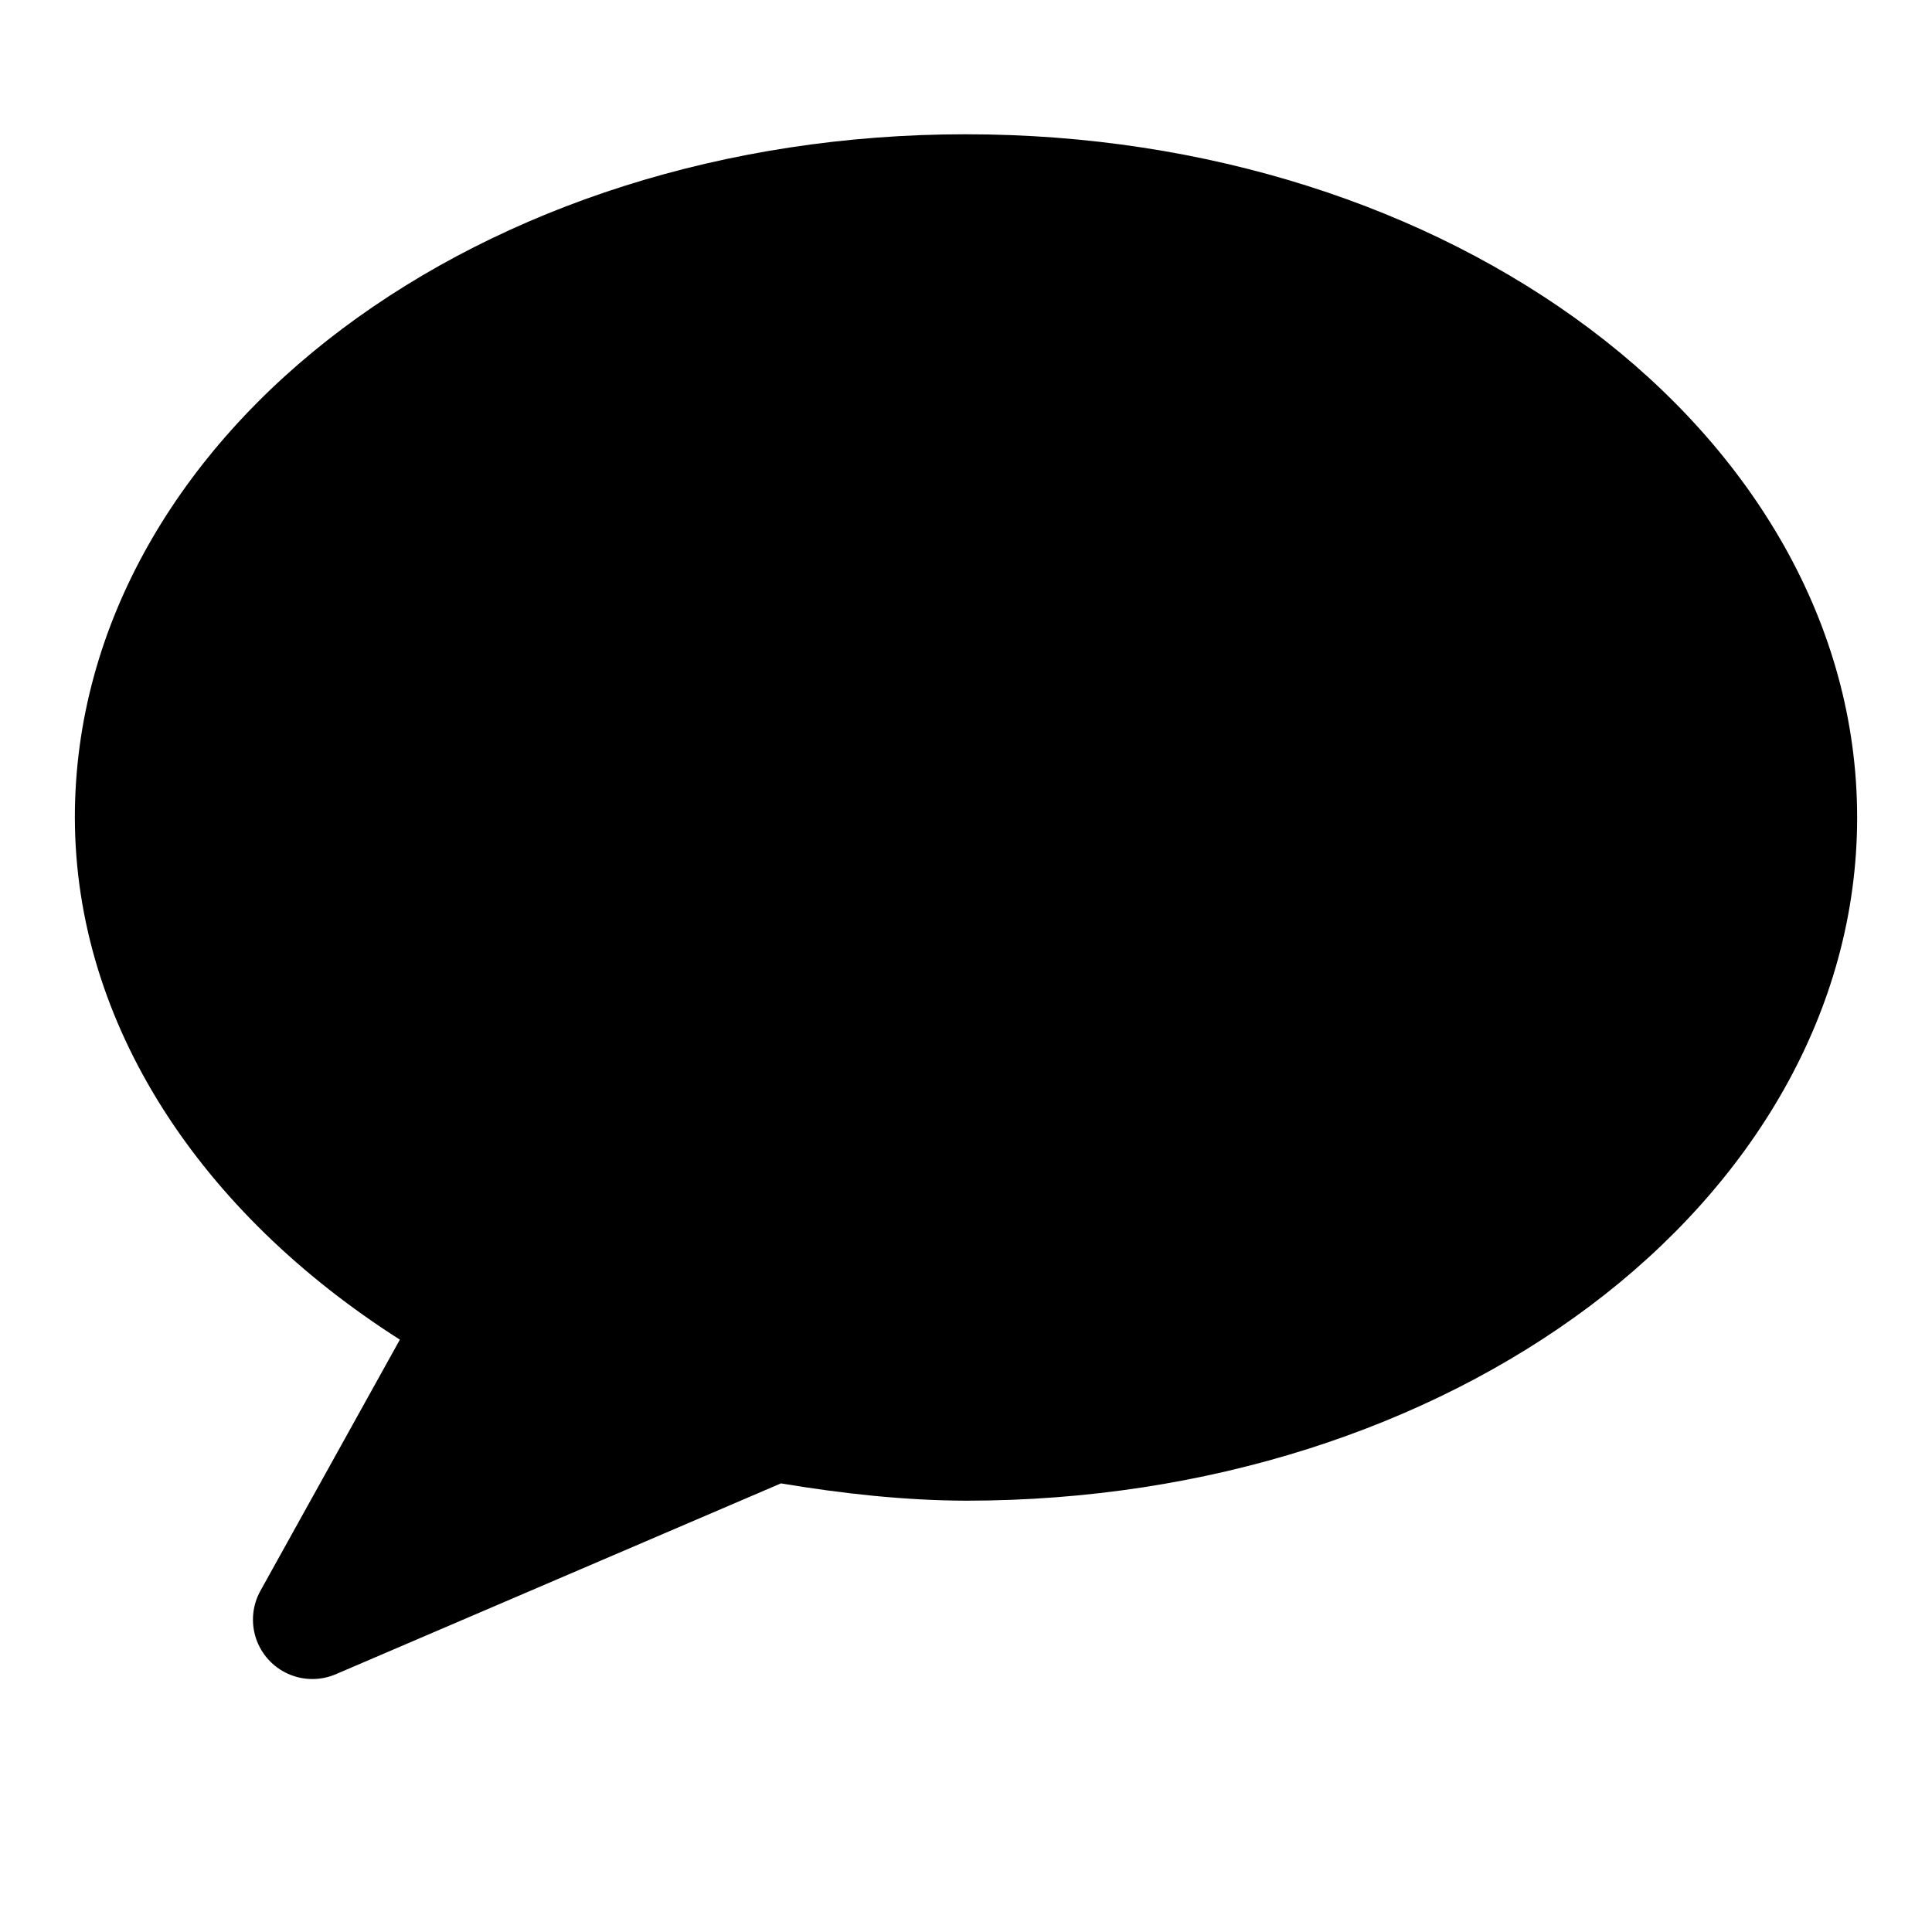
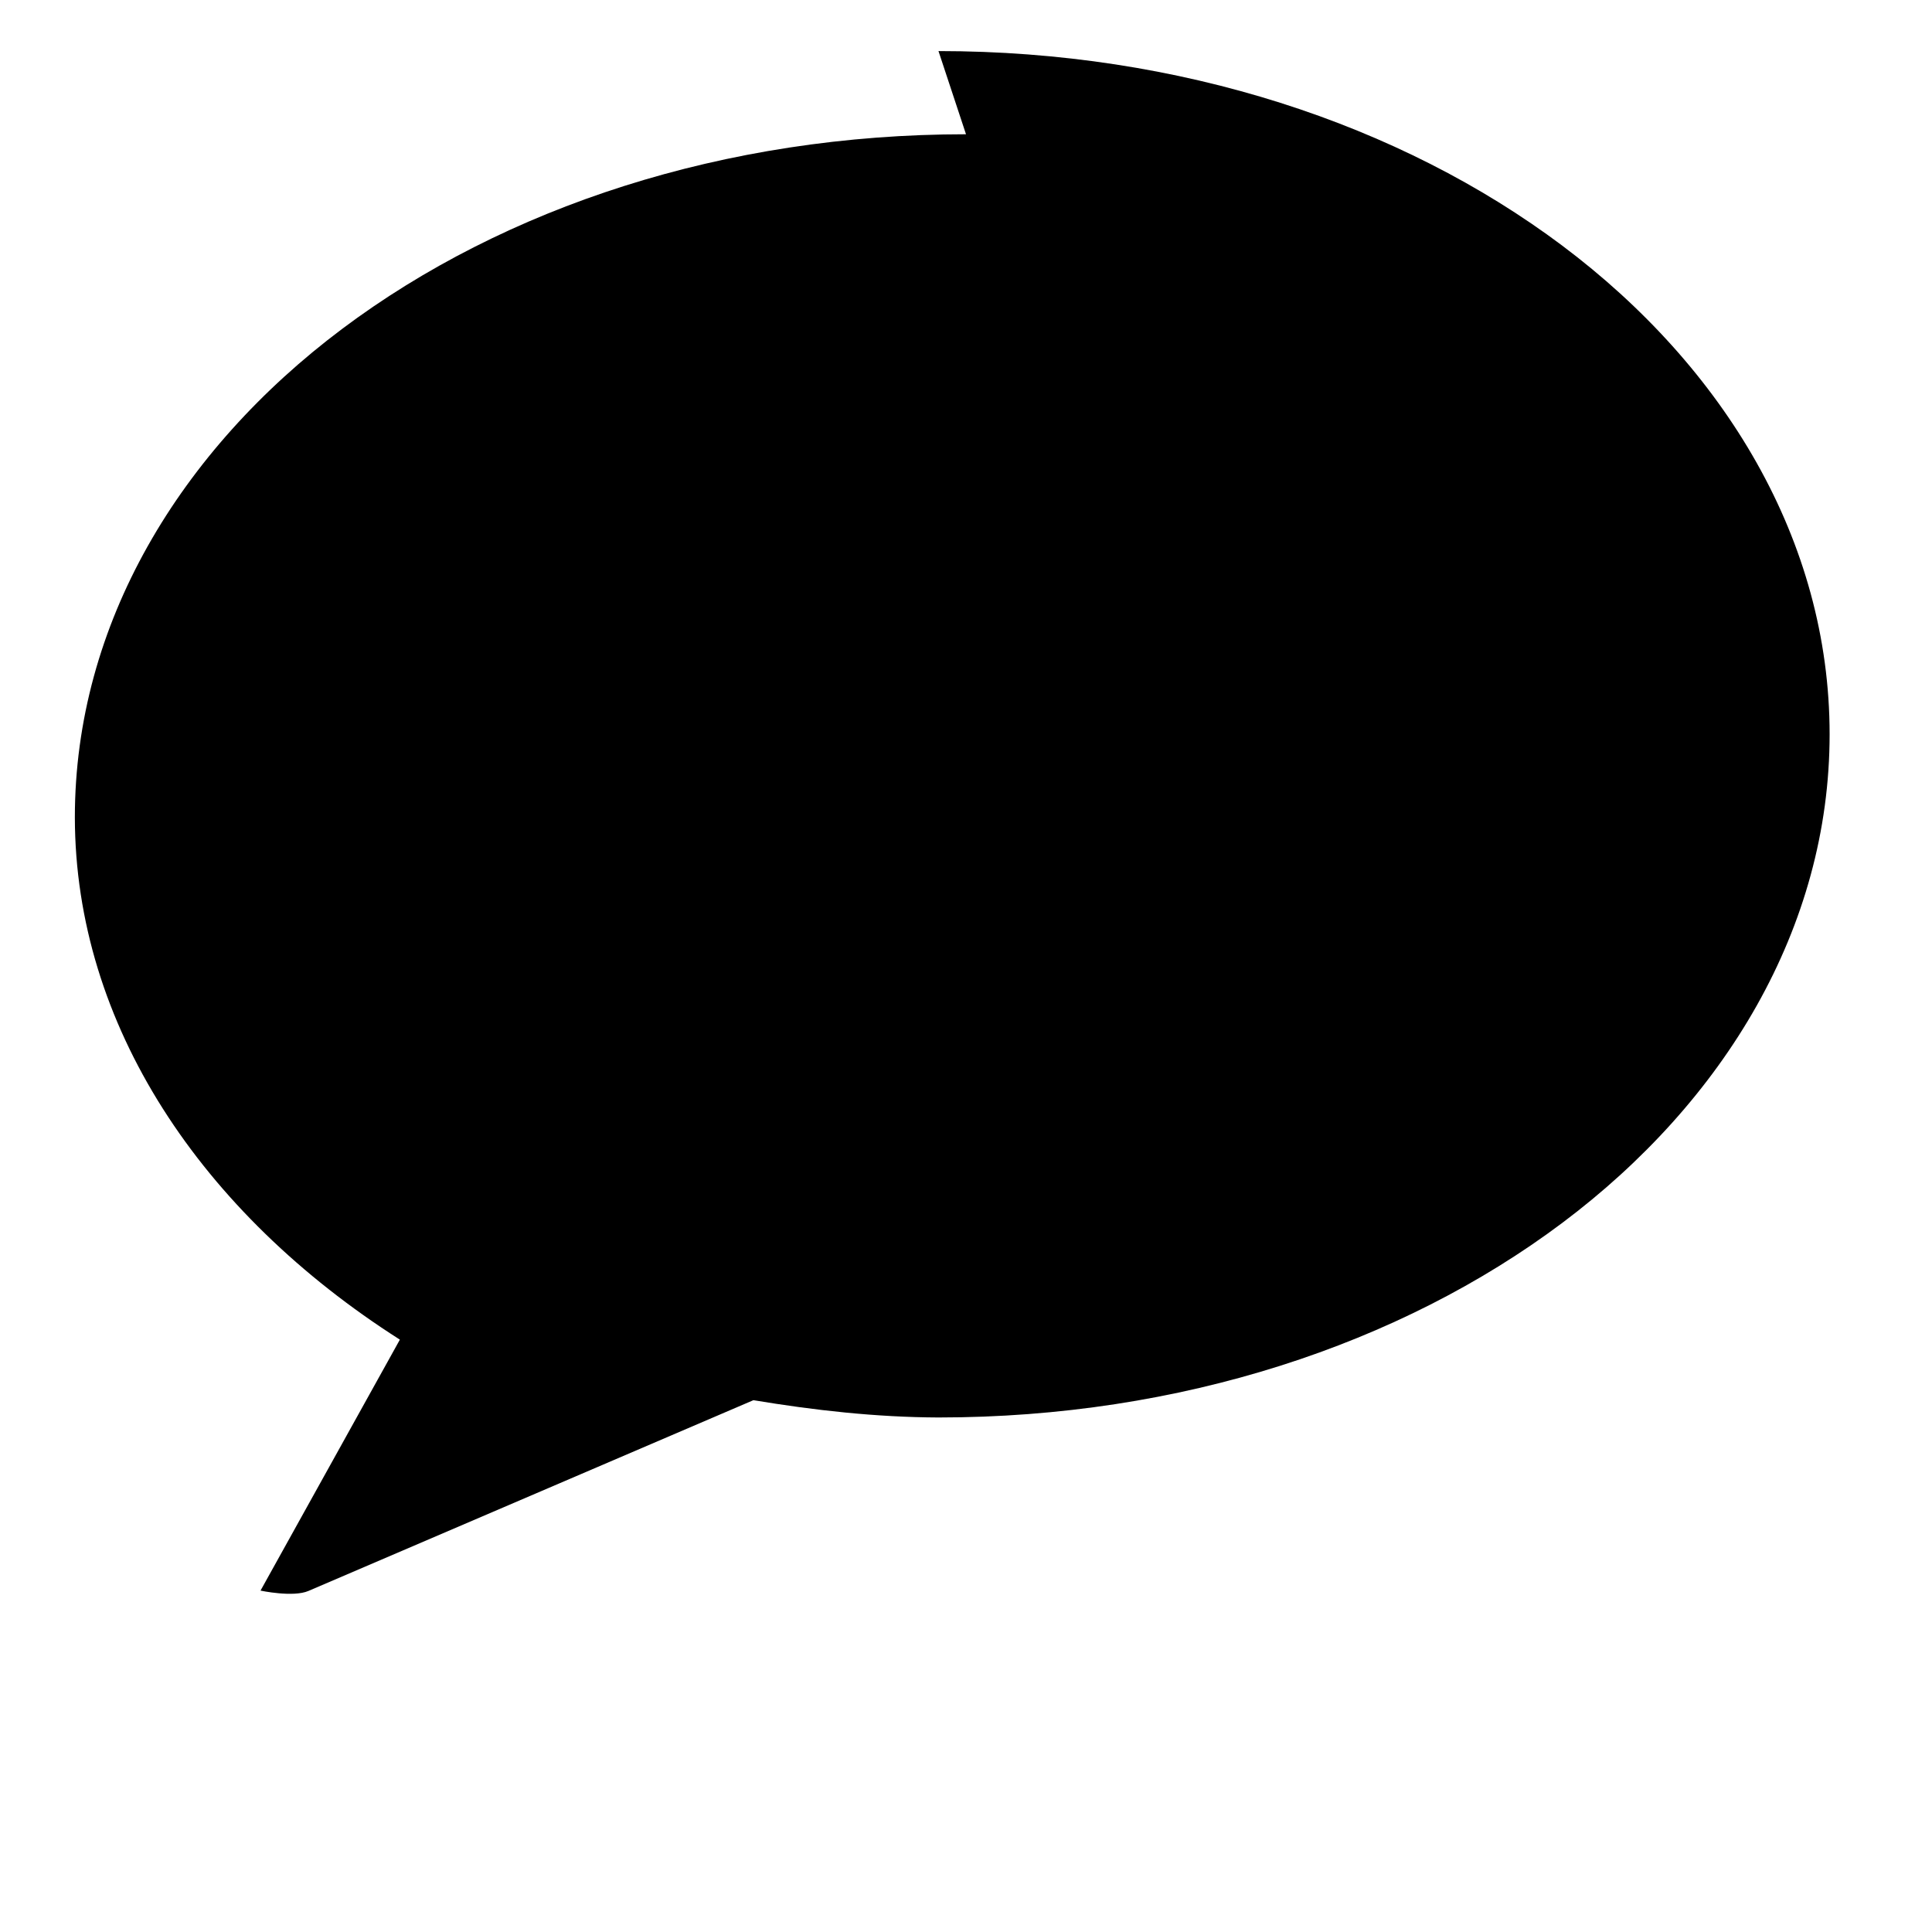
<svg xmlns="http://www.w3.org/2000/svg" fill="#000000" width="800px" height="800px" version="1.1" viewBox="144 144 512 512">
-   <path d="m400 179.58c-64.059 0-122.35 19.348-165.31 51.566-42.965 32.223-70.852 78.168-70.852 129.49v0.031c0.094 54.867 33.406 104.76 86.133 138.35l-36.93 66.512c-2.156 3.856-2.594 8.438-1.207 12.633 1.387 4.191 4.473 7.609 8.504 9.418s8.633 1.84 12.691 0.09l117.93-50.555c16.129 2.684 32.48 4.516 48.984 4.582h0.062c64.055 0 122.35-19.348 165.31-51.566 42.961-32.223 70.848-78.168 70.848-129.49 0-51.32-27.887-97.266-70.848-129.49-42.965-32.219-101.26-51.566-165.31-51.566z" />
+   <path d="m400 179.58c-64.059 0-122.35 19.348-165.31 51.566-42.965 32.223-70.852 78.168-70.852 129.49v0.031c0.094 54.867 33.406 104.76 86.133 138.35l-36.93 66.512s8.633 1.84 12.691 0.09l117.93-50.555c16.129 2.684 32.48 4.516 48.984 4.582h0.062c64.055 0 122.35-19.348 165.31-51.566 42.961-32.223 70.848-78.168 70.848-129.49 0-51.32-27.887-97.266-70.848-129.49-42.965-32.219-101.26-51.566-165.31-51.566z" />
</svg>